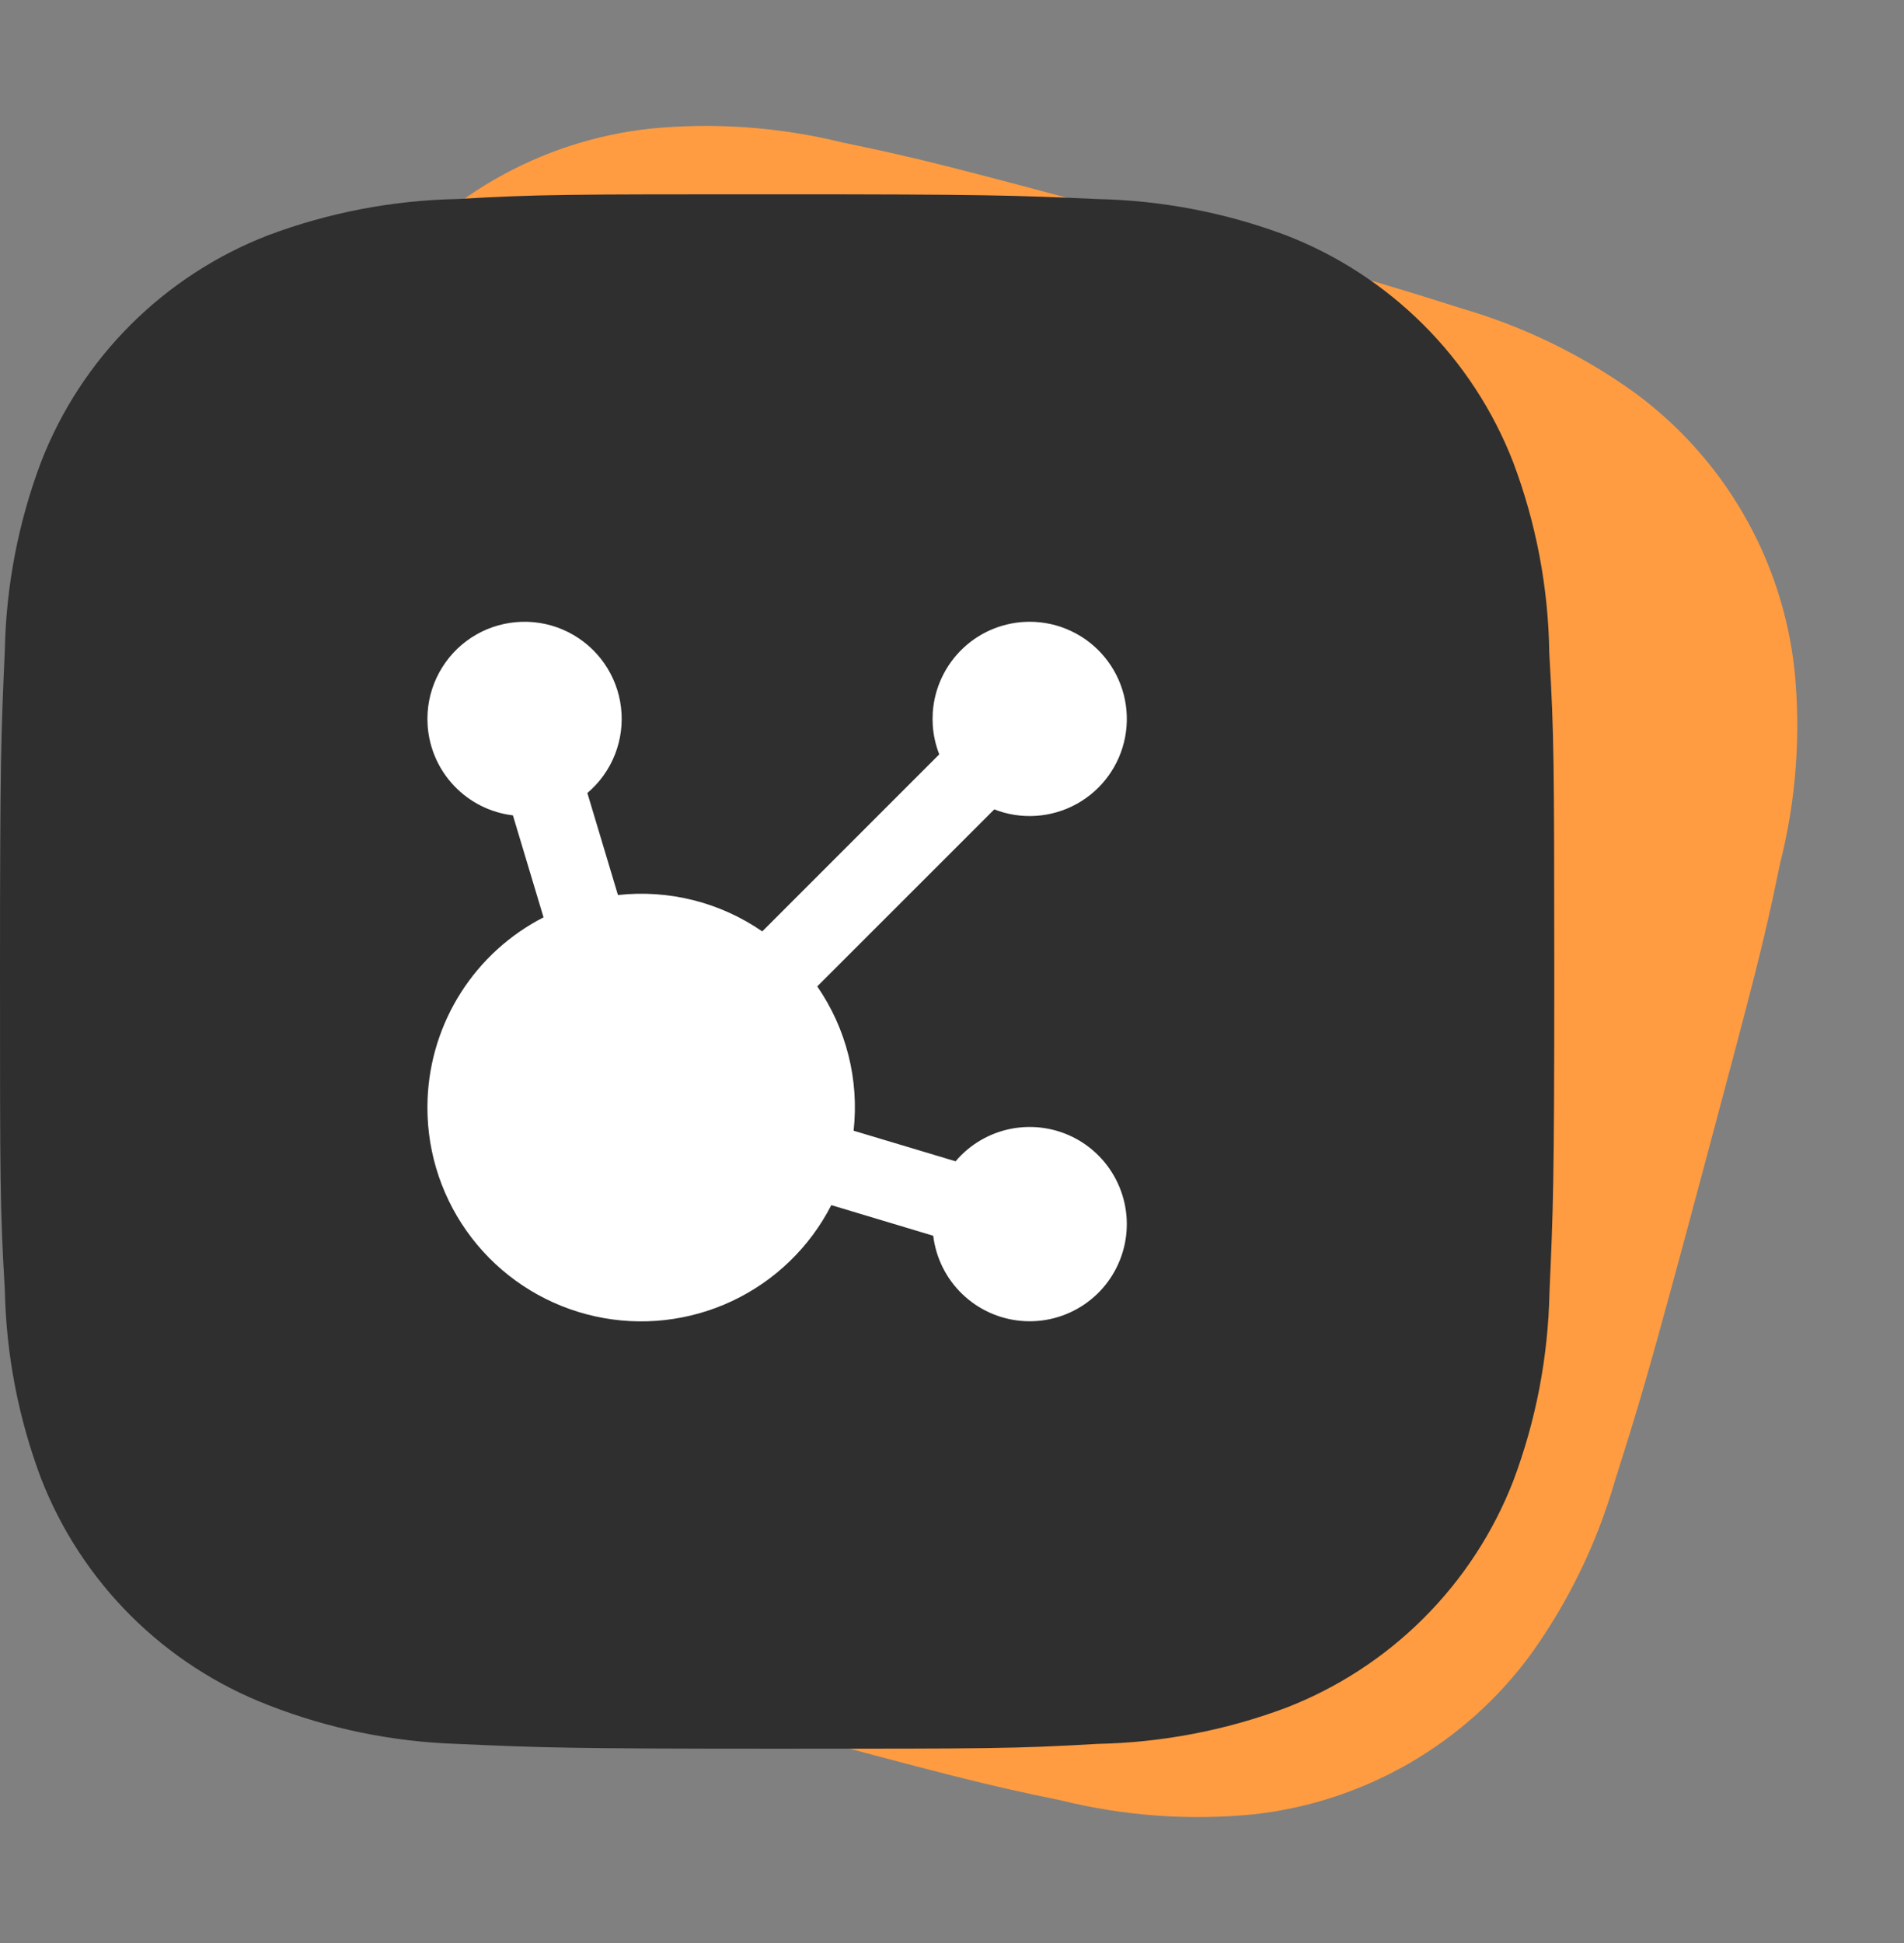
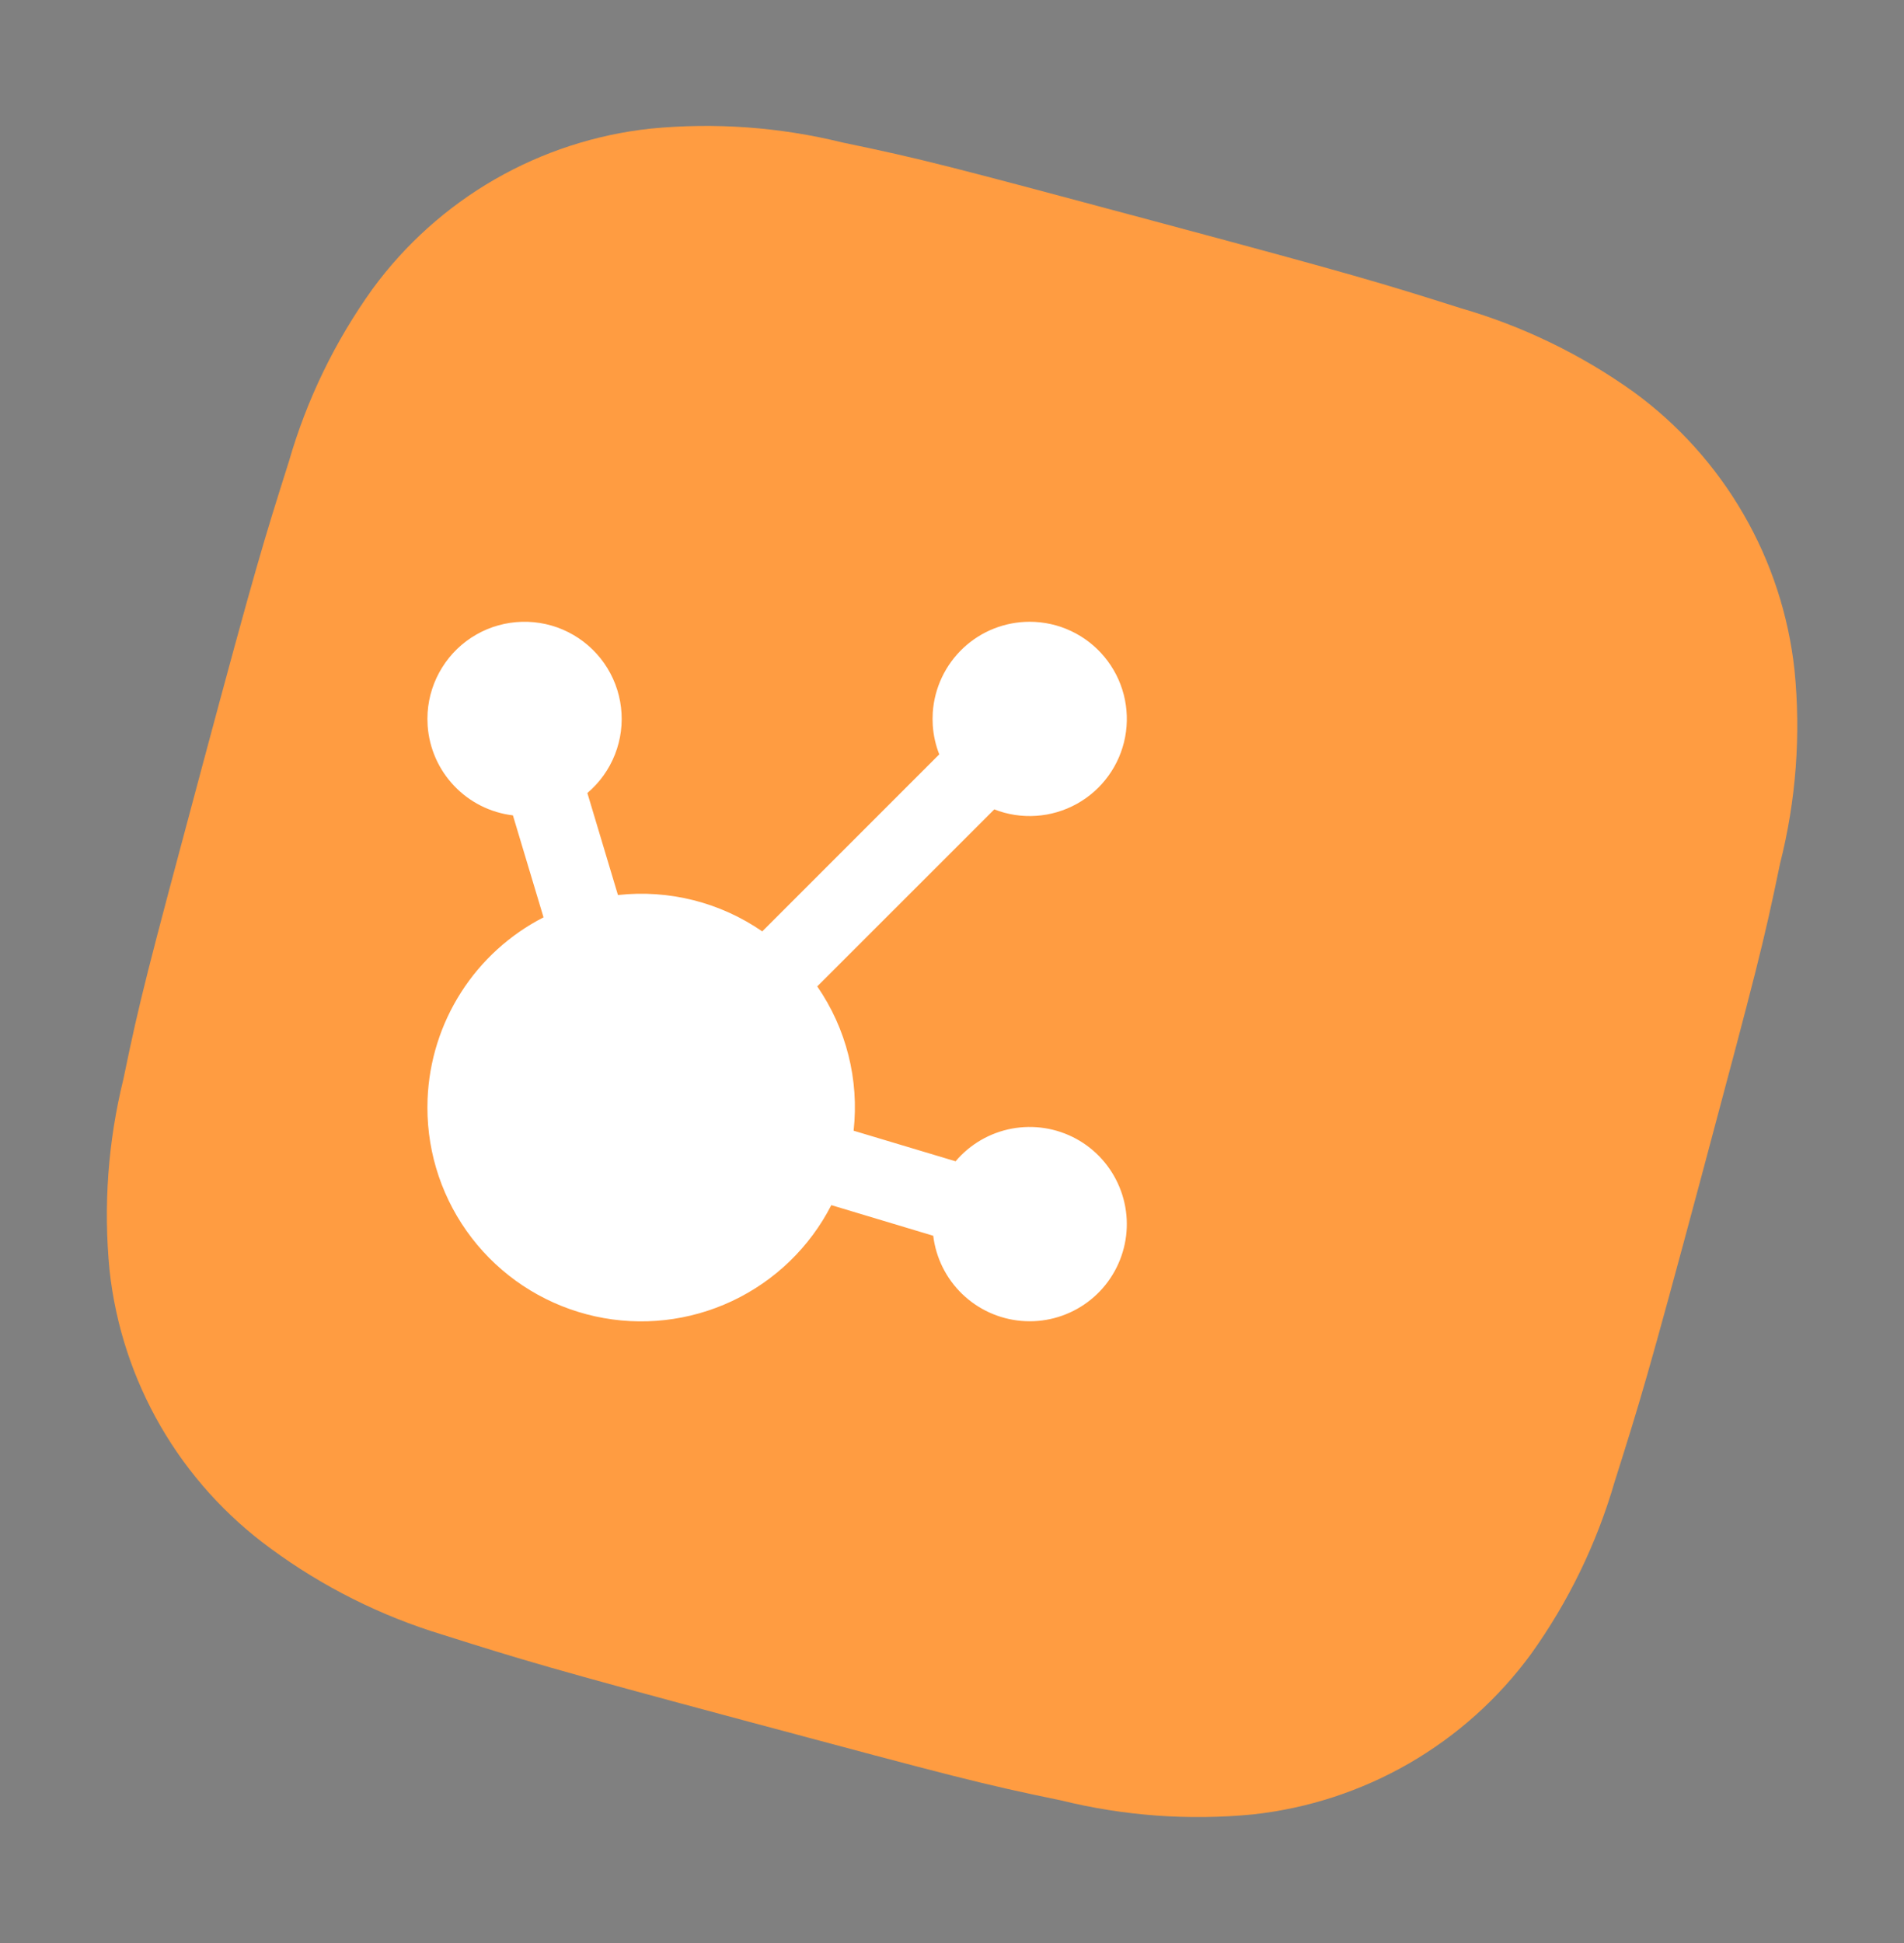
<svg xmlns="http://www.w3.org/2000/svg" width="49" height="50" viewBox="0 0 49 50" fill="none">
  <rect x="0" y="0" width="49" height="50" fill="#808080" stroke="none" />
  <path d="M45.809 22.228C46.222 20.6 46.349 18.913 46.182 17.241C46.028 15.827 45.581 14.46 44.868 13.229C44.156 11.997 43.194 10.927 42.044 10.087C40.694 9.122 39.19 8.393 37.595 7.931C35.556 7.286 34.908 7.085 29.669 5.681C24.43 4.277 23.758 4.097 21.677 3.666C20.066 3.269 18.399 3.149 16.748 3.309C15.332 3.461 13.964 3.907 12.731 4.617C11.498 5.328 10.428 6.288 9.588 7.435C8.622 8.781 7.894 10.283 7.435 11.875C6.79 13.913 6.587 14.558 5.185 19.789C3.784 25.02 3.605 25.688 3.176 27.768C2.779 29.379 2.658 31.041 2.82 32.694C2.974 34.107 3.422 35.473 4.135 36.705C4.848 37.936 5.811 39.006 6.961 39.845C8.3 40.832 9.798 41.582 11.39 42.066C13.432 42.711 14.079 42.914 19.318 44.318C24.558 45.722 25.229 45.902 27.31 46.331C28.922 46.729 30.589 46.851 32.241 46.691C33.657 46.537 35.024 46.091 36.257 45.381C37.49 44.67 38.561 43.711 39.401 42.564C40.367 41.216 41.094 39.716 41.556 38.121C42.2 36.085 42.403 35.439 43.805 30.206C45.202 24.974 45.38 24.31 45.809 22.228Z" fill="#FF9C41" />
-   <path d="M39.871 16.806C39.849 15.127 39.534 13.464 38.941 11.892C38.426 10.566 37.64 9.362 36.633 8.357C35.626 7.352 34.42 6.567 33.092 6.053C31.538 5.471 29.896 5.156 28.236 5.122C26.099 5.027 25.422 5 19.998 5C14.573 5 13.878 5 11.757 5.122C10.098 5.156 8.457 5.471 6.904 6.053C5.575 6.567 4.369 7.351 3.362 8.357C2.355 9.362 1.569 10.566 1.055 11.892C0.471 13.443 0.156 15.081 0.124 16.737C0.029 18.873 0 19.549 0 24.965C0 30.38 -2.3364e-08 31.072 0.124 33.192C0.158 34.85 0.471 36.487 1.055 38.041C1.57 39.367 2.357 40.571 3.364 41.576C4.371 42.581 5.578 43.365 6.906 43.878C8.455 44.484 10.096 44.821 11.759 44.876C13.898 44.971 14.576 45 20 45C25.424 45 26.119 45 28.241 44.876C29.9 44.843 31.542 44.529 33.096 43.947C34.424 43.432 35.63 42.648 36.637 41.642C37.644 40.637 38.43 39.433 38.945 38.108C39.529 36.556 39.842 34.919 39.876 33.258C39.971 31.125 40 30.448 40 25.031C39.996 19.616 39.996 18.928 39.871 16.806Z" fill="#2F2F2F" />
  <path d="M26.5 16C26.868 16 27.231 16.081 27.563 16.238C27.896 16.394 28.19 16.622 28.424 16.905C28.659 17.188 28.828 17.519 28.92 17.875C29.012 18.231 29.024 18.603 28.956 18.964C28.888 19.325 28.741 19.667 28.525 19.965C28.31 20.263 28.032 20.509 27.71 20.687C27.388 20.865 27.031 20.97 26.665 20.994C26.298 21.019 25.93 20.962 25.588 20.828L21.032 25.383C21.781 26.468 22.113 27.787 21.968 29.097L24.592 29.884C24.963 29.446 25.474 29.149 26.039 29.043C26.603 28.938 27.187 29.029 27.692 29.303C28.197 29.577 28.591 30.017 28.81 30.548C29.029 31.079 29.059 31.669 28.893 32.219C28.728 32.769 28.379 33.246 27.904 33.568C27.429 33.891 26.857 34.041 26.285 33.991C25.713 33.942 25.175 33.697 24.762 33.298C24.349 32.899 24.086 32.37 24.017 31.8L21.394 31.012C20.84 32.094 19.942 32.961 18.843 33.479C17.743 33.997 16.503 34.136 15.316 33.874C14.129 33.612 13.062 32.965 12.282 32.033C11.502 31.101 11.052 29.936 11.004 28.722L11 28.5L11.004 28.279C11.043 27.305 11.34 26.36 11.864 25.539C12.388 24.718 13.121 24.051 13.988 23.606L13.2 20.982C12.623 20.913 12.089 20.645 11.689 20.224C11.288 19.804 11.047 19.257 11.006 18.678L11 18.5L11.005 18.336C11.032 17.924 11.161 17.525 11.38 17.175C11.598 16.825 11.9 16.534 12.259 16.329C12.617 16.124 13.021 16.012 13.434 16.001C13.847 15.99 14.256 16.081 14.624 16.267C14.993 16.453 15.31 16.727 15.547 17.065C15.784 17.403 15.934 17.795 15.982 18.205C16.031 18.615 15.977 19.031 15.826 19.415C15.675 19.799 15.431 20.14 15.116 20.407L15.903 23.032C17.213 22.887 18.532 23.219 19.617 23.968L24.172 19.412C24.078 19.173 24.022 18.92 24.005 18.664L24 18.5L24.005 18.336C24.047 17.703 24.328 17.109 24.791 16.675C25.254 16.241 25.865 16 26.5 16Z" fill="white" />
</svg>